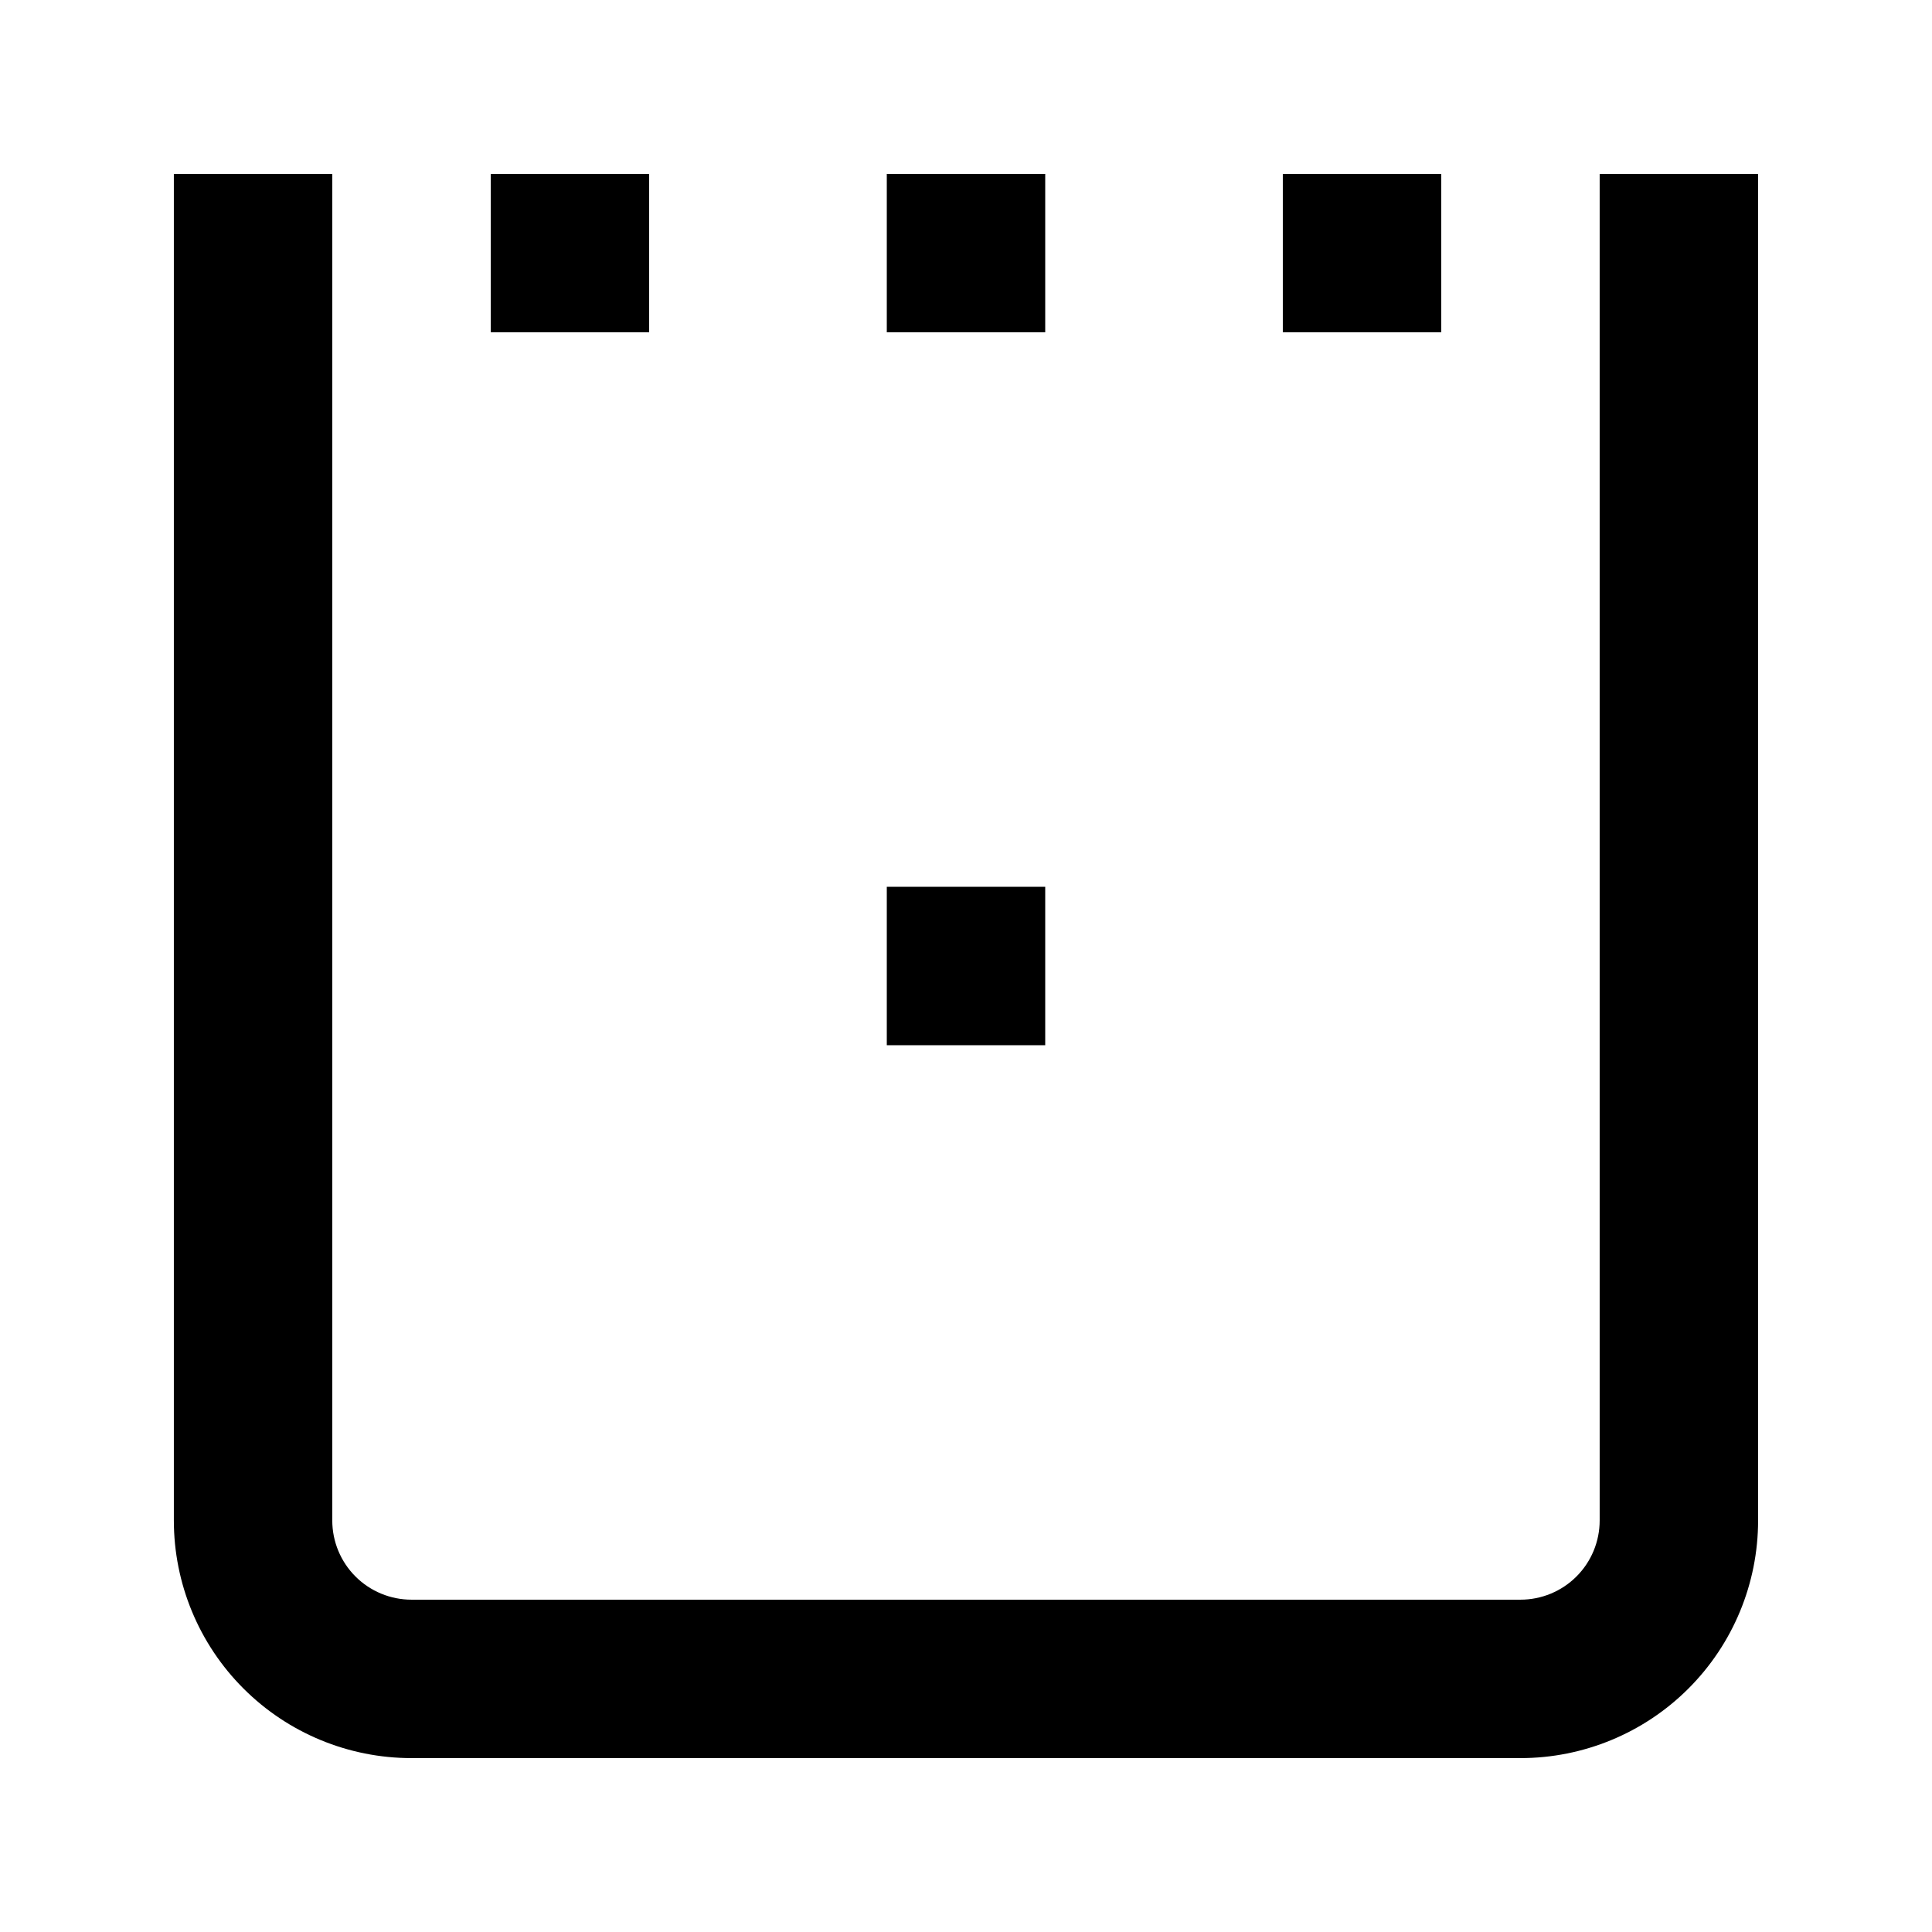
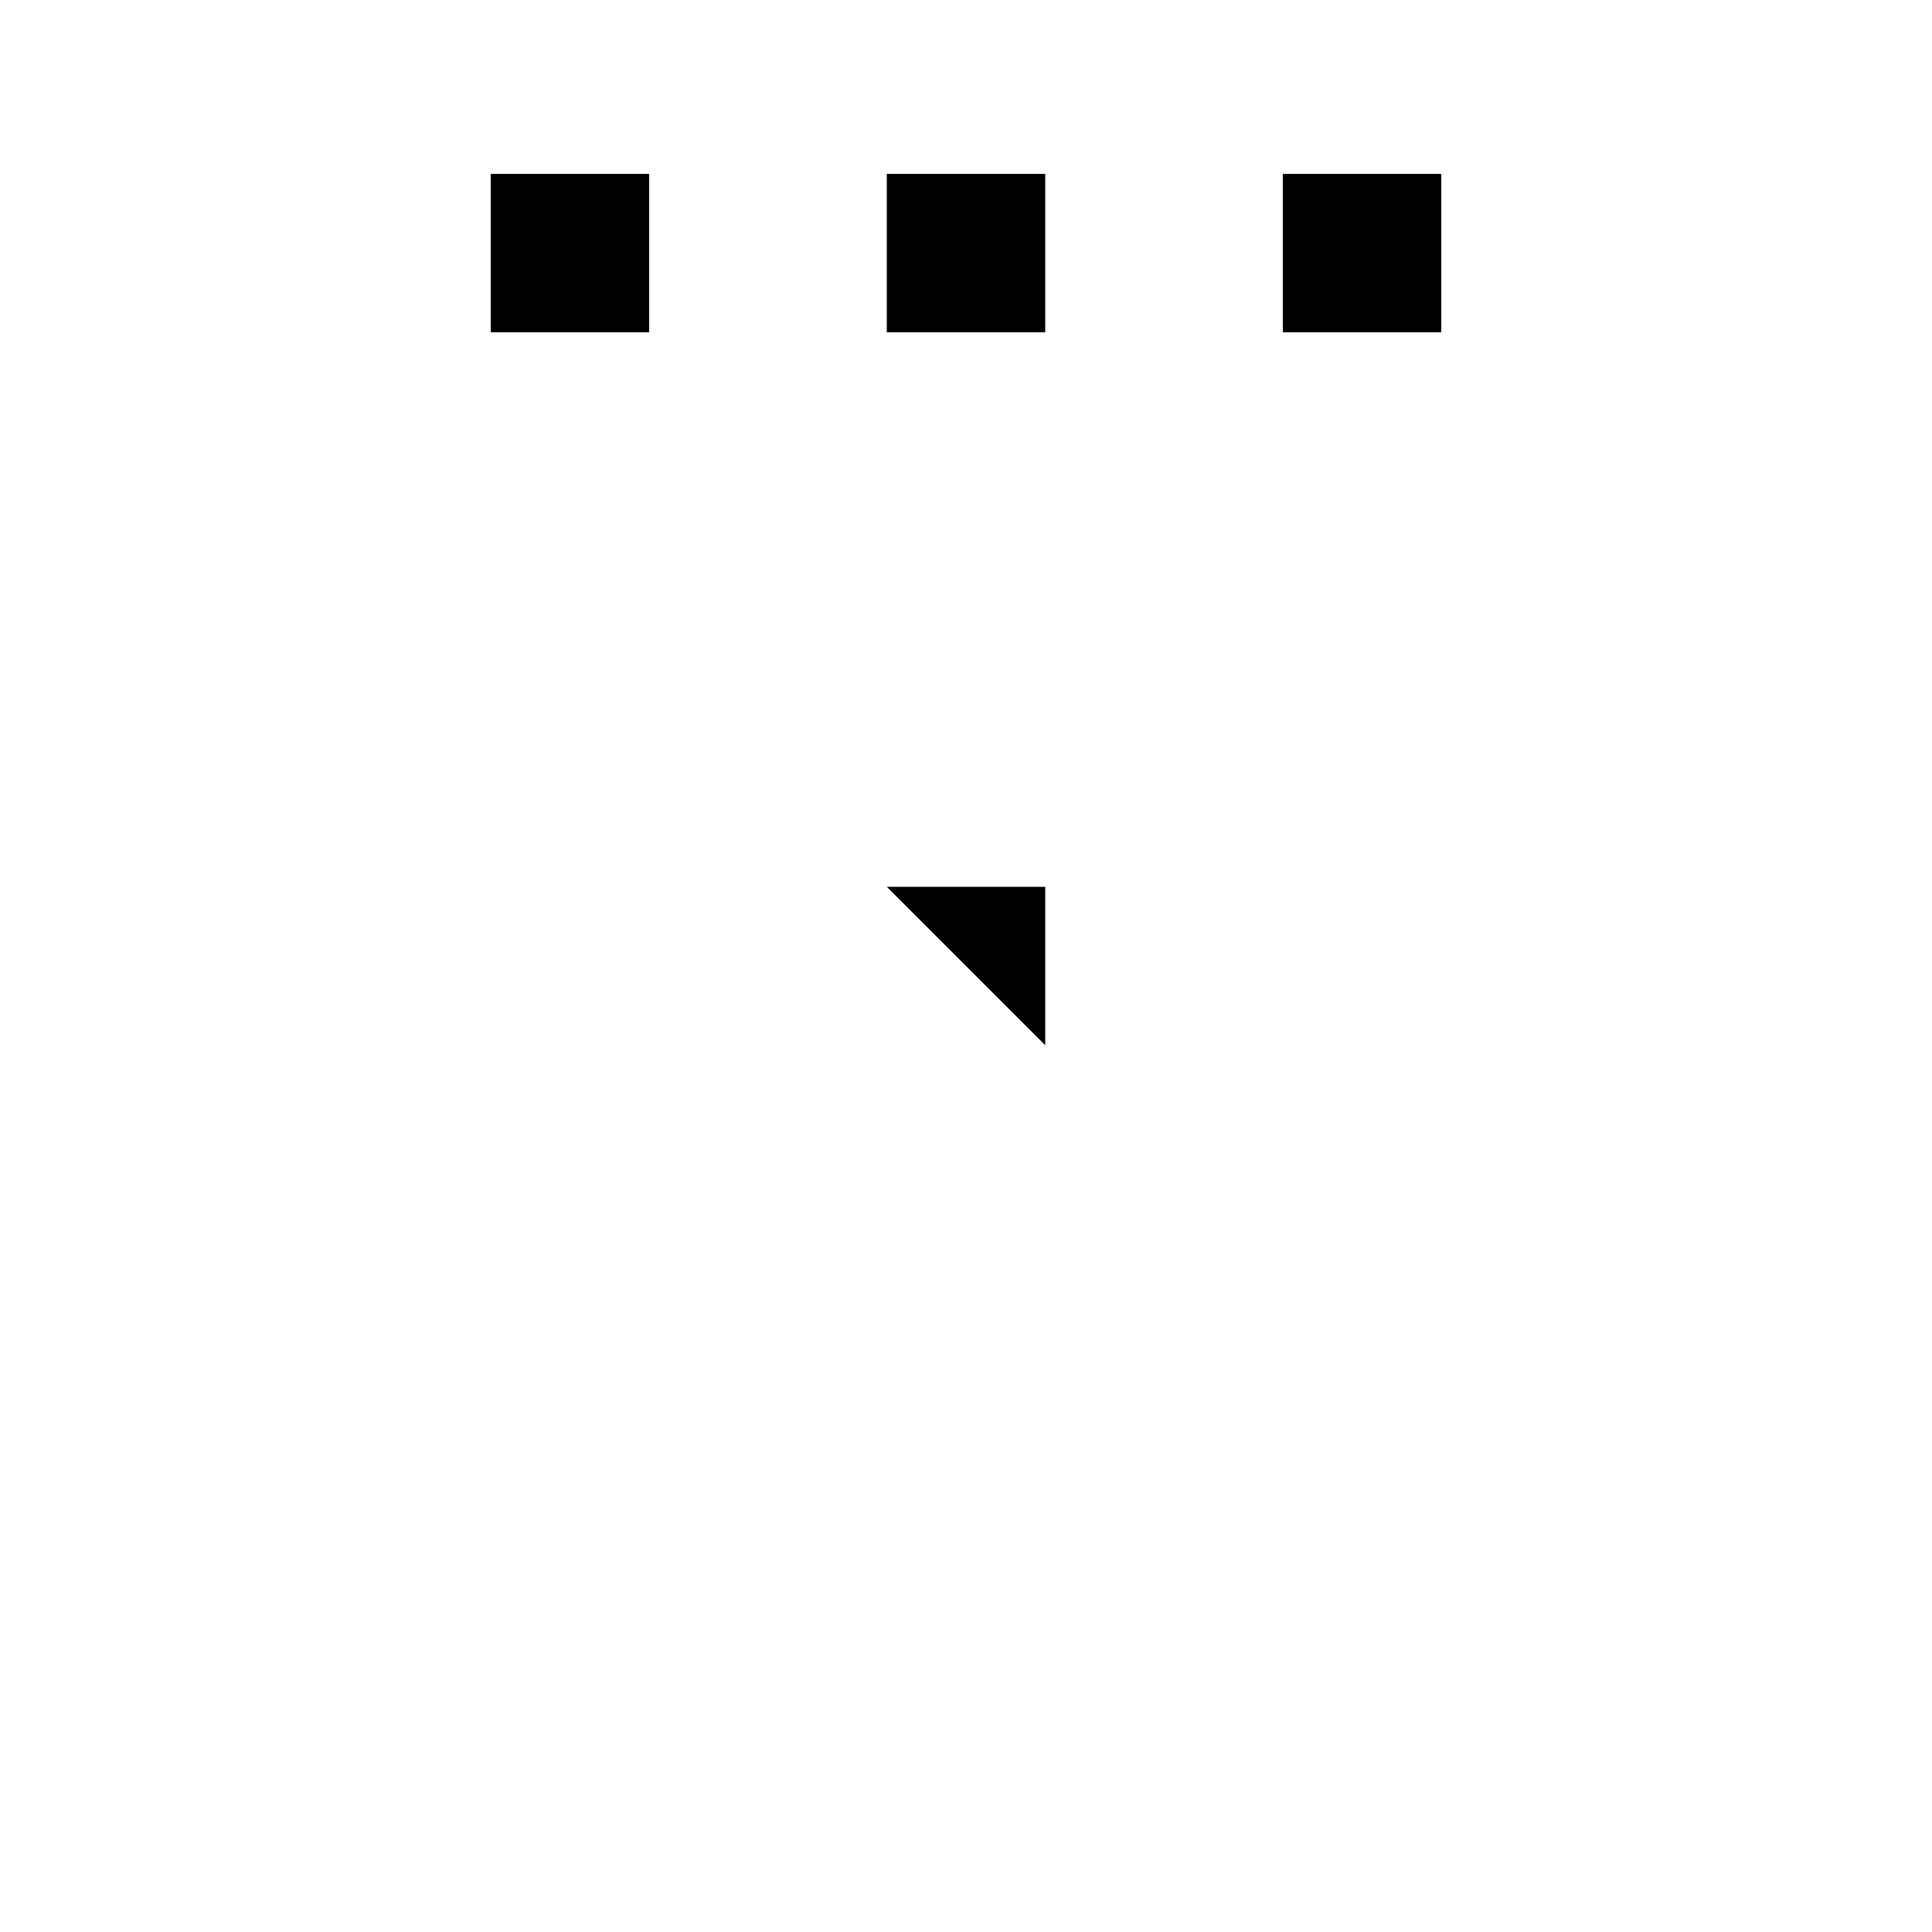
<svg xmlns="http://www.w3.org/2000/svg" fill="#000000" width="800px" height="800px" version="1.1" viewBox="144 144 512 512">
  <g>
-     <path d="m567.93 190.08v356.86c0 5.57-2.211 10.91-6.148 14.844-3.934 3.938-9.273 6.148-14.844 6.148h-293.89c-5.566 0-10.906-2.211-14.844-6.148-3.938-3.934-6.148-9.273-6.148-14.844v-356.86h-41.984v356.86c0 16.703 6.633 32.723 18.445 44.531 11.809 11.812 27.828 18.445 44.531 18.445h293.89c16.703 0 32.723-6.633 44.531-18.445 11.812-11.809 18.445-27.828 18.445-44.531v-356.86z" />
    <path d="m379.01 190.08h41.984v41.984h-41.984z" />
    <path d="m274.05 190.08h41.984v41.984h-41.984z" />
    <path d="m483.96 190.08h41.984v41.984h-41.984z" />
-     <path d="m379.01 379.01h41.984v41.984h-41.984z" />
+     <path d="m379.01 379.01h41.984v41.984z" />
  </g>
</svg>